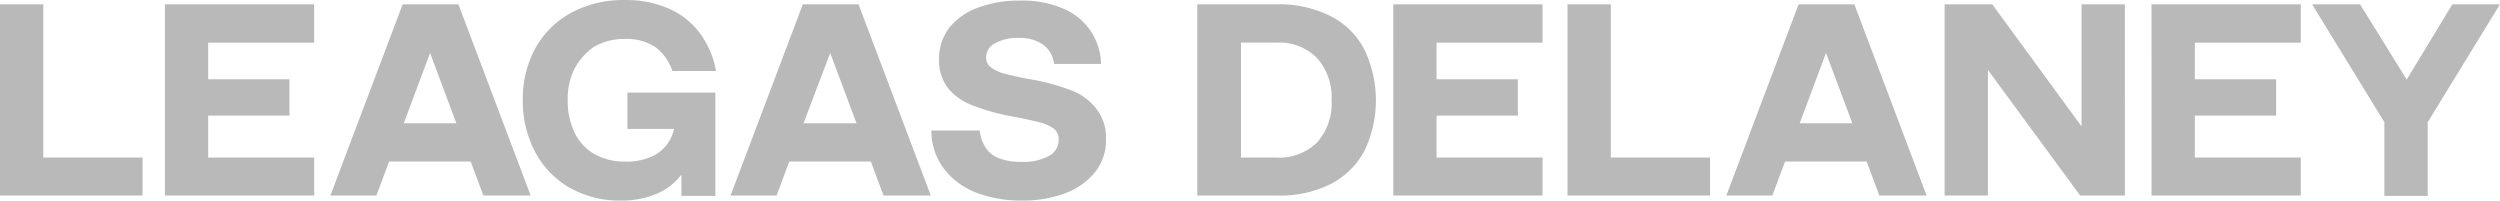
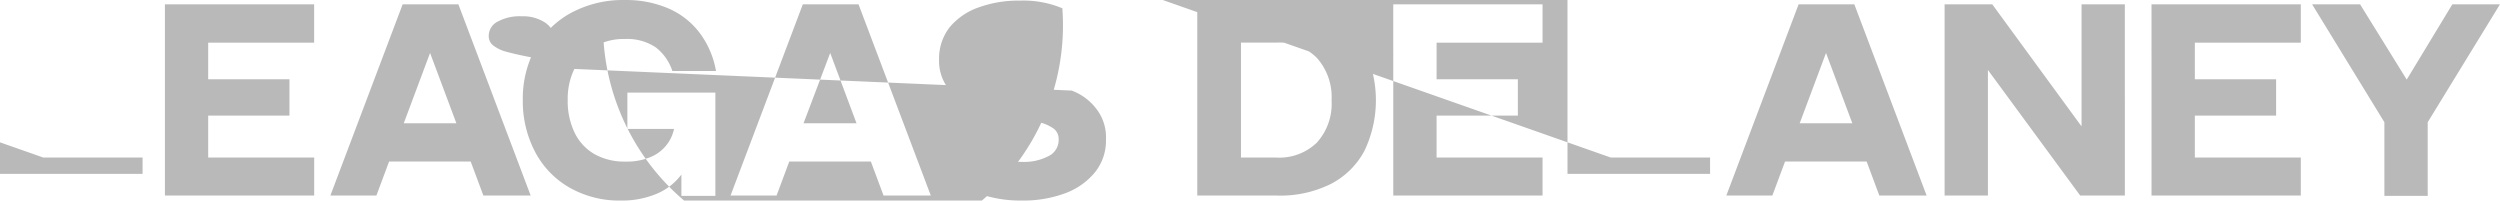
<svg xmlns="http://www.w3.org/2000/svg" width="282.44" height="22.657" viewBox="0 0 282.44 22.657">
-   <path id="LeagasDelaney_Logo" d="M174.87,513.307a7.715,7.715,0,0,0-.752,3.5,8.216,8.216,0,0,0,.791,3.727,5.593,5.593,0,0,0,2.259,2.411,6.879,6.879,0,0,0,3.5.828,6.788,6.788,0,0,0,2.749-.489,4.394,4.394,0,0,0,2.713-3.2H180.86v-4.1H190.8v11.668h-3.839v-2.411a6.736,6.736,0,0,1-2.824,2.184,10.11,10.11,0,0,1-4.026.752,11.341,11.341,0,0,1-5.8-1.468,9.989,9.989,0,0,1-3.875-4.026,12.264,12.264,0,0,1-1.392-5.832,11.956,11.956,0,0,1,1.392-5.833,10.125,10.125,0,0,1,4.026-4.026,12.382,12.382,0,0,1,6.174-1.468,11.98,11.98,0,0,1,4.929.979,8.793,8.793,0,0,1,3.5,2.785,10.083,10.083,0,0,1,1.806,4.253h-4.929a5.564,5.564,0,0,0-1.882-2.673,5.8,5.8,0,0,0-3.461-.943,6.687,6.687,0,0,0-3.537.9,7,7,0,0,0-2.184,2.483Zm56.194,2.447a23.583,23.583,0,0,0-4.706-1.281c-1.241-.227-2.22-.453-2.9-.64a4.2,4.2,0,0,1-1.544-.716,1.337,1.337,0,0,1-.525-1.09,1.8,1.8,0,0,1,1.015-1.619,5.162,5.162,0,0,1,2.709-.6,4.529,4.529,0,0,1,2.709.752,3.135,3.135,0,0,1,1.241,2.184h5.307A6.893,6.893,0,0,0,230,506.456a11.382,11.382,0,0,0-4.742-.867,13.242,13.242,0,0,0-4.782.791,7.383,7.383,0,0,0-3.238,2.259,5.746,5.746,0,0,0-1.166,3.576,5.153,5.153,0,0,0,1.015,3.274,6.563,6.563,0,0,0,2.824,1.957,23.851,23.851,0,0,0,4.516,1.241c1.356.263,2.411.489,3.087.677a4.549,4.549,0,0,1,1.544.716,1.487,1.487,0,0,1,.525,1.166,2.025,2.025,0,0,1-1.166,1.921,5.946,5.946,0,0,1-3.011.64,6.834,6.834,0,0,1-2.483-.378,3.089,3.089,0,0,1-1.544-1.166,4.325,4.325,0,0,1-.716-1.993h-5.458a7.1,7.1,0,0,0,1.432,4.328,8.378,8.378,0,0,0,3.5,2.634,14.04,14.04,0,0,0,5.271.943,13.534,13.534,0,0,0,4.929-.828,7.817,7.817,0,0,0,3.386-2.411,5.693,5.693,0,0,0,1.205-3.652,5.243,5.243,0,0,0-1.054-3.425,6.215,6.215,0,0,0-2.824-2.108Zm-116.19-9.747H109.98v21.606h16.108V523.32H114.873Zm177.09,0H287.07v21.606h16.108V523.32H291.963ZM128.611,527.612h16.864V523.32H133.5v-4.742h9.182v-4.1H133.5v-4.141h11.97v-4.328H128.611v21.606Zm138.775,0h16.864V523.32h-11.97v-4.742h9.182v-4.1h-9.182v-4.141h11.97v-4.328H267.385Zm85.665,0h16.864V523.32h-11.97v-4.742h9.182v-4.1h-9.182v-4.141h11.97v-4.328H353.05Zm33.987-21.606-5.156,8.506-5.271-8.506h-5.419l8.167,13.323v8.319h4.893v-8.319l8.167-13.323Zm-67.563,0,8.167,21.606H322.3l-1.432-3.839h-9.222l-1.432,3.839h-5.2l8.167-21.606h6.286Zm-.227,13.438-2.972-7.941-2.972,7.941h5.947ZM206.972,506.006l8.167,21.606H209.8l-1.432-3.839h-9.222l-1.432,3.839h-5.2l8.167-21.606h6.286Zm-.227,13.438-2.972-7.941-3.012,7.941Zm-44.979-13.438,8.167,21.606h-5.343l-1.432-3.839h-9.222l-1.432,3.839h-5.2l8.167-21.606h6.286Zm-.227,13.438-2.972-7.941-2.972,7.941h5.947Zm183.566.3-10.049-13.737h-5.383v21.606h4.893v-14.19l10.427,14.19h5.044V506.009h-4.893v13.737h-.036Zm-80.962-8.581a13.256,13.256,0,0,1,0,11.369,8.949,8.949,0,0,1-3.8,3.764,12.8,12.8,0,0,1-6.1,1.317h-9V506.009h9a12.806,12.806,0,0,1,6.1,1.356,8.636,8.636,0,0,1,3.8,3.8Zm-3.727,5.685a6.654,6.654,0,0,0-1.655-4.782,5.988,5.988,0,0,0-4.591-1.731h-3.99v12.985h3.99a6.1,6.1,0,0,0,4.591-1.695,6.544,6.544,0,0,0,1.655-4.782Z" transform="translate(-109.98 -505.52)" fill="#b9b9b9" />
+   <path id="LeagasDelaney_Logo" d="M174.87,513.307a7.715,7.715,0,0,0-.752,3.5,8.216,8.216,0,0,0,.791,3.727,5.593,5.593,0,0,0,2.259,2.411,6.879,6.879,0,0,0,3.5.828,6.788,6.788,0,0,0,2.749-.489,4.394,4.394,0,0,0,2.713-3.2H180.86v-4.1H190.8v11.668h-3.839v-2.411a6.736,6.736,0,0,1-2.824,2.184,10.11,10.11,0,0,1-4.026.752,11.341,11.341,0,0,1-5.8-1.468,9.989,9.989,0,0,1-3.875-4.026,12.264,12.264,0,0,1-1.392-5.832,11.956,11.956,0,0,1,1.392-5.833,10.125,10.125,0,0,1,4.026-4.026,12.382,12.382,0,0,1,6.174-1.468,11.98,11.98,0,0,1,4.929.979,8.793,8.793,0,0,1,3.5,2.785,10.083,10.083,0,0,1,1.806,4.253h-4.929a5.564,5.564,0,0,0-1.882-2.673,5.8,5.8,0,0,0-3.461-.943,6.687,6.687,0,0,0-3.537.9,7,7,0,0,0-2.184,2.483Za23.583,23.583,0,0,0-4.706-1.281c-1.241-.227-2.22-.453-2.9-.64a4.2,4.2,0,0,1-1.544-.716,1.337,1.337,0,0,1-.525-1.09,1.8,1.8,0,0,1,1.015-1.619,5.162,5.162,0,0,1,2.709-.6,4.529,4.529,0,0,1,2.709.752,3.135,3.135,0,0,1,1.241,2.184h5.307A6.893,6.893,0,0,0,230,506.456a11.382,11.382,0,0,0-4.742-.867,13.242,13.242,0,0,0-4.782.791,7.383,7.383,0,0,0-3.238,2.259,5.746,5.746,0,0,0-1.166,3.576,5.153,5.153,0,0,0,1.015,3.274,6.563,6.563,0,0,0,2.824,1.957,23.851,23.851,0,0,0,4.516,1.241c1.356.263,2.411.489,3.087.677a4.549,4.549,0,0,1,1.544.716,1.487,1.487,0,0,1,.525,1.166,2.025,2.025,0,0,1-1.166,1.921,5.946,5.946,0,0,1-3.011.64,6.834,6.834,0,0,1-2.483-.378,3.089,3.089,0,0,1-1.544-1.166,4.325,4.325,0,0,1-.716-1.993h-5.458a7.1,7.1,0,0,0,1.432,4.328,8.378,8.378,0,0,0,3.5,2.634,14.04,14.04,0,0,0,5.271.943,13.534,13.534,0,0,0,4.929-.828,7.817,7.817,0,0,0,3.386-2.411,5.693,5.693,0,0,0,1.205-3.652,5.243,5.243,0,0,0-1.054-3.425,6.215,6.215,0,0,0-2.824-2.108Zm-116.19-9.747H109.98v21.606h16.108V523.32H114.873Zm177.09,0H287.07v21.606h16.108V523.32H291.963ZM128.611,527.612h16.864V523.32H133.5v-4.742h9.182v-4.1H133.5v-4.141h11.97v-4.328H128.611v21.606Zm138.775,0h16.864V523.32h-11.97v-4.742h9.182v-4.1h-9.182v-4.141h11.97v-4.328H267.385Zm85.665,0h16.864V523.32h-11.97v-4.742h9.182v-4.1h-9.182v-4.141h11.97v-4.328H353.05Zm33.987-21.606-5.156,8.506-5.271-8.506h-5.419l8.167,13.323v8.319h4.893v-8.319l8.167-13.323Zm-67.563,0,8.167,21.606H322.3l-1.432-3.839h-9.222l-1.432,3.839h-5.2l8.167-21.606h6.286Zm-.227,13.438-2.972-7.941-2.972,7.941h5.947ZM206.972,506.006l8.167,21.606H209.8l-1.432-3.839h-9.222l-1.432,3.839h-5.2l8.167-21.606h6.286Zm-.227,13.438-2.972-7.941-3.012,7.941Zm-44.979-13.438,8.167,21.606h-5.343l-1.432-3.839h-9.222l-1.432,3.839h-5.2l8.167-21.606h6.286Zm-.227,13.438-2.972-7.941-2.972,7.941h5.947Zm183.566.3-10.049-13.737h-5.383v21.606h4.893v-14.19l10.427,14.19h5.044V506.009h-4.893v13.737h-.036Zm-80.962-8.581a13.256,13.256,0,0,1,0,11.369,8.949,8.949,0,0,1-3.8,3.764,12.8,12.8,0,0,1-6.1,1.317h-9V506.009h9a12.806,12.806,0,0,1,6.1,1.356,8.636,8.636,0,0,1,3.8,3.8Zm-3.727,5.685a6.654,6.654,0,0,0-1.655-4.782,5.988,5.988,0,0,0-4.591-1.731h-3.99v12.985h3.99a6.1,6.1,0,0,0,4.591-1.695,6.544,6.544,0,0,0,1.655-4.782Z" transform="translate(-109.98 -505.52)" fill="#b9b9b9" />
</svg>